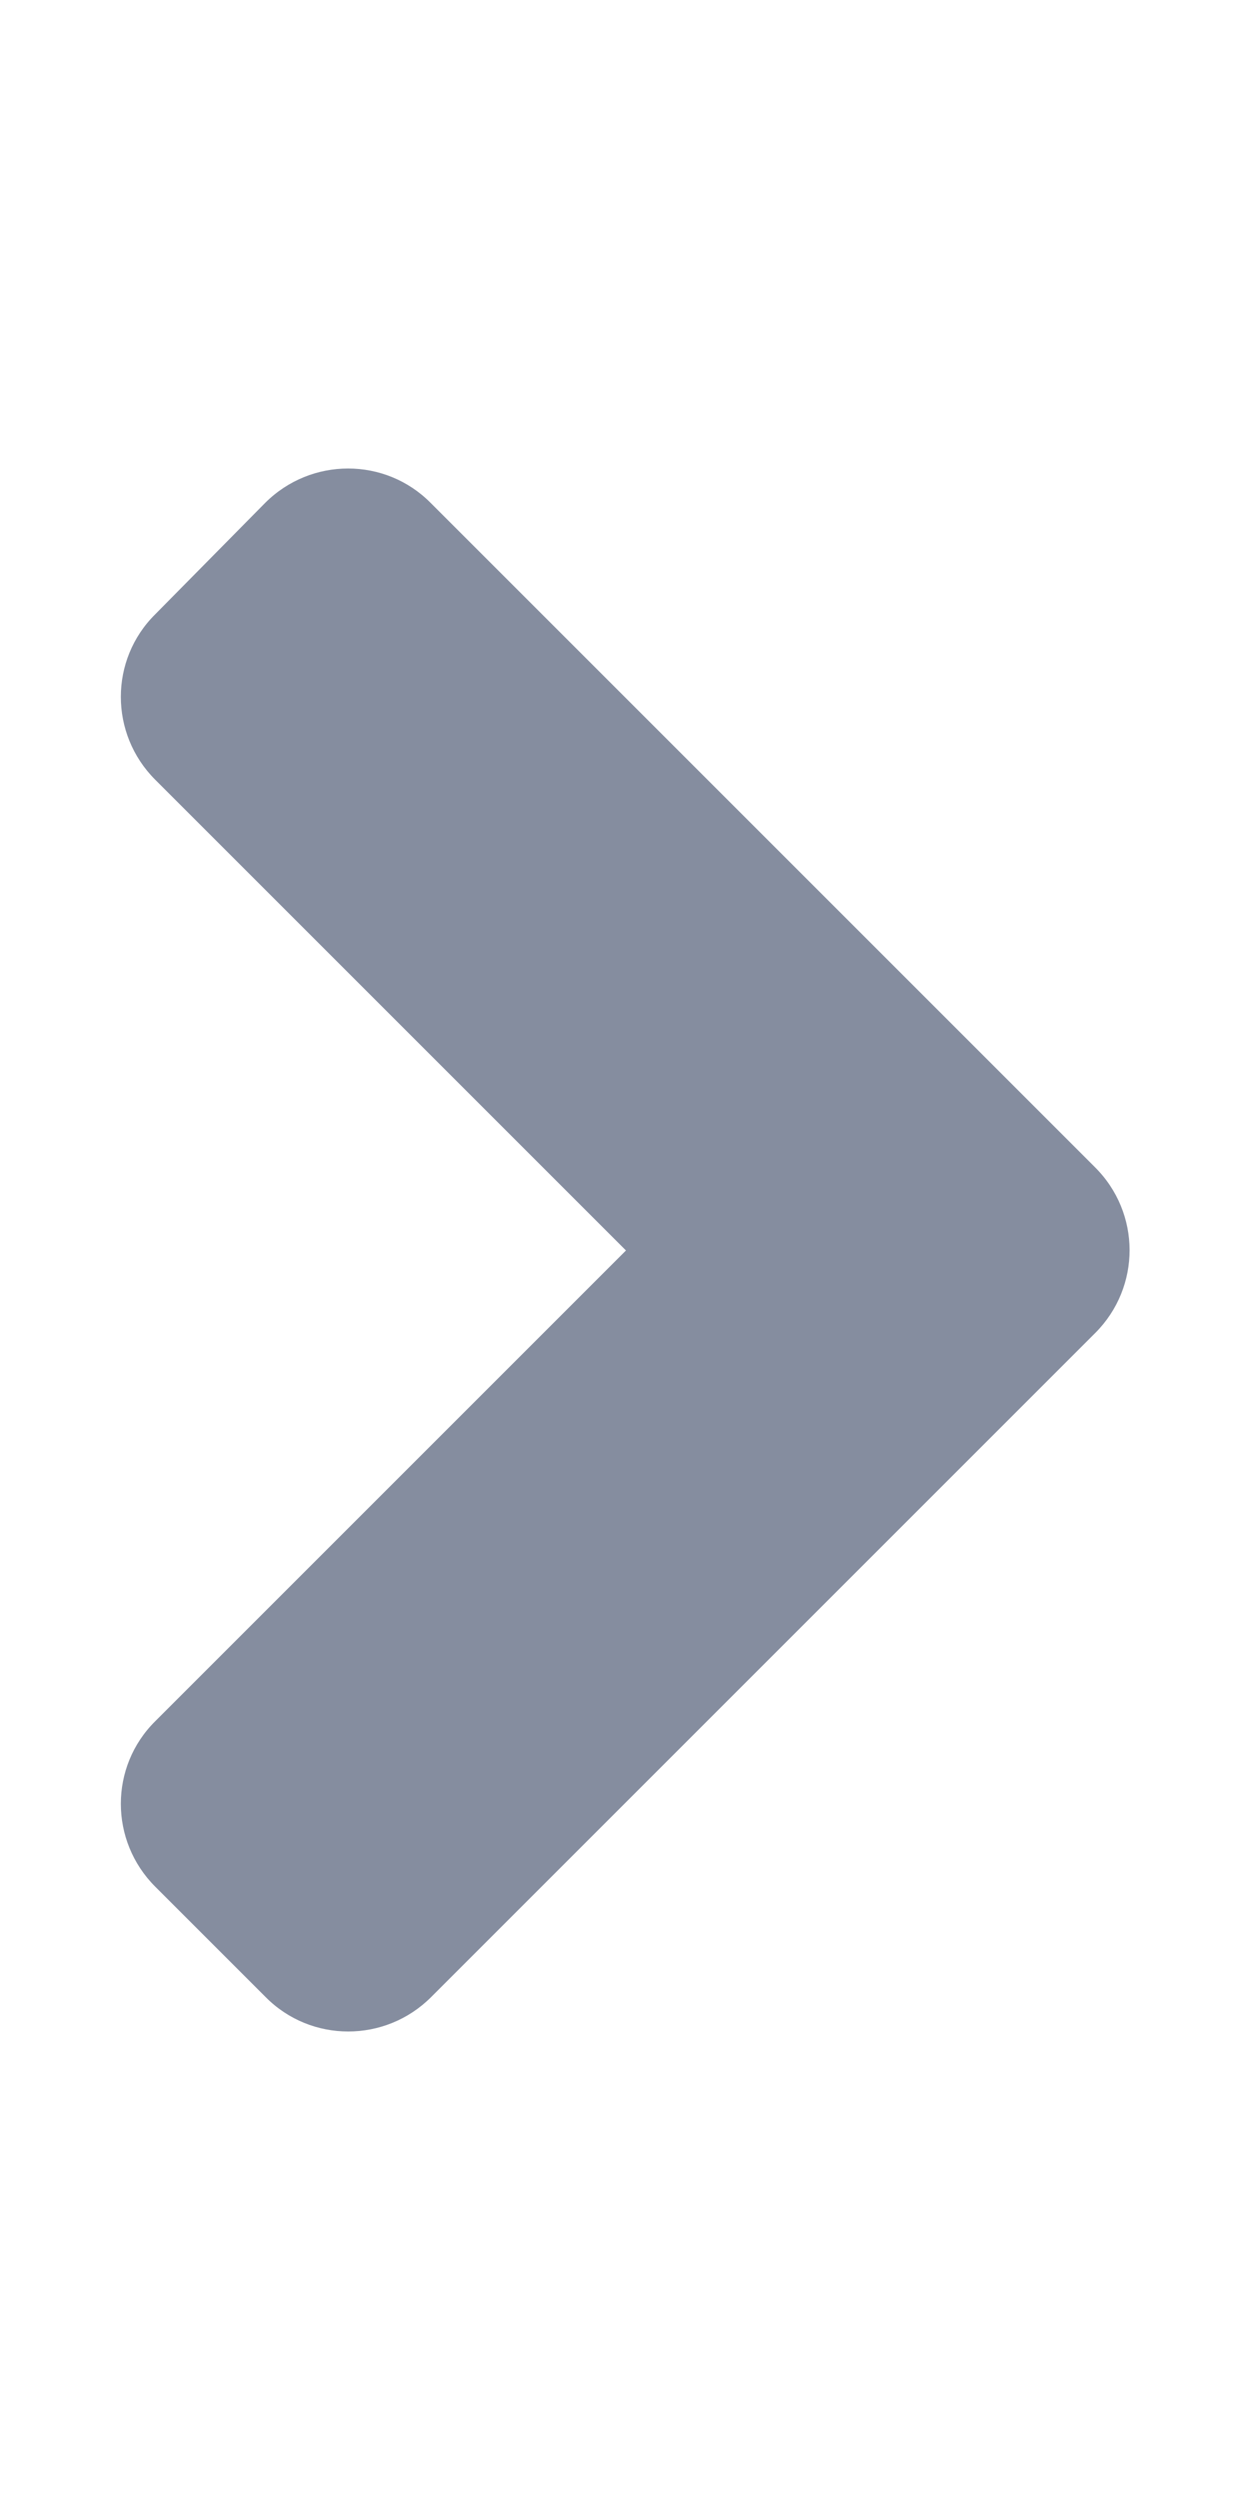
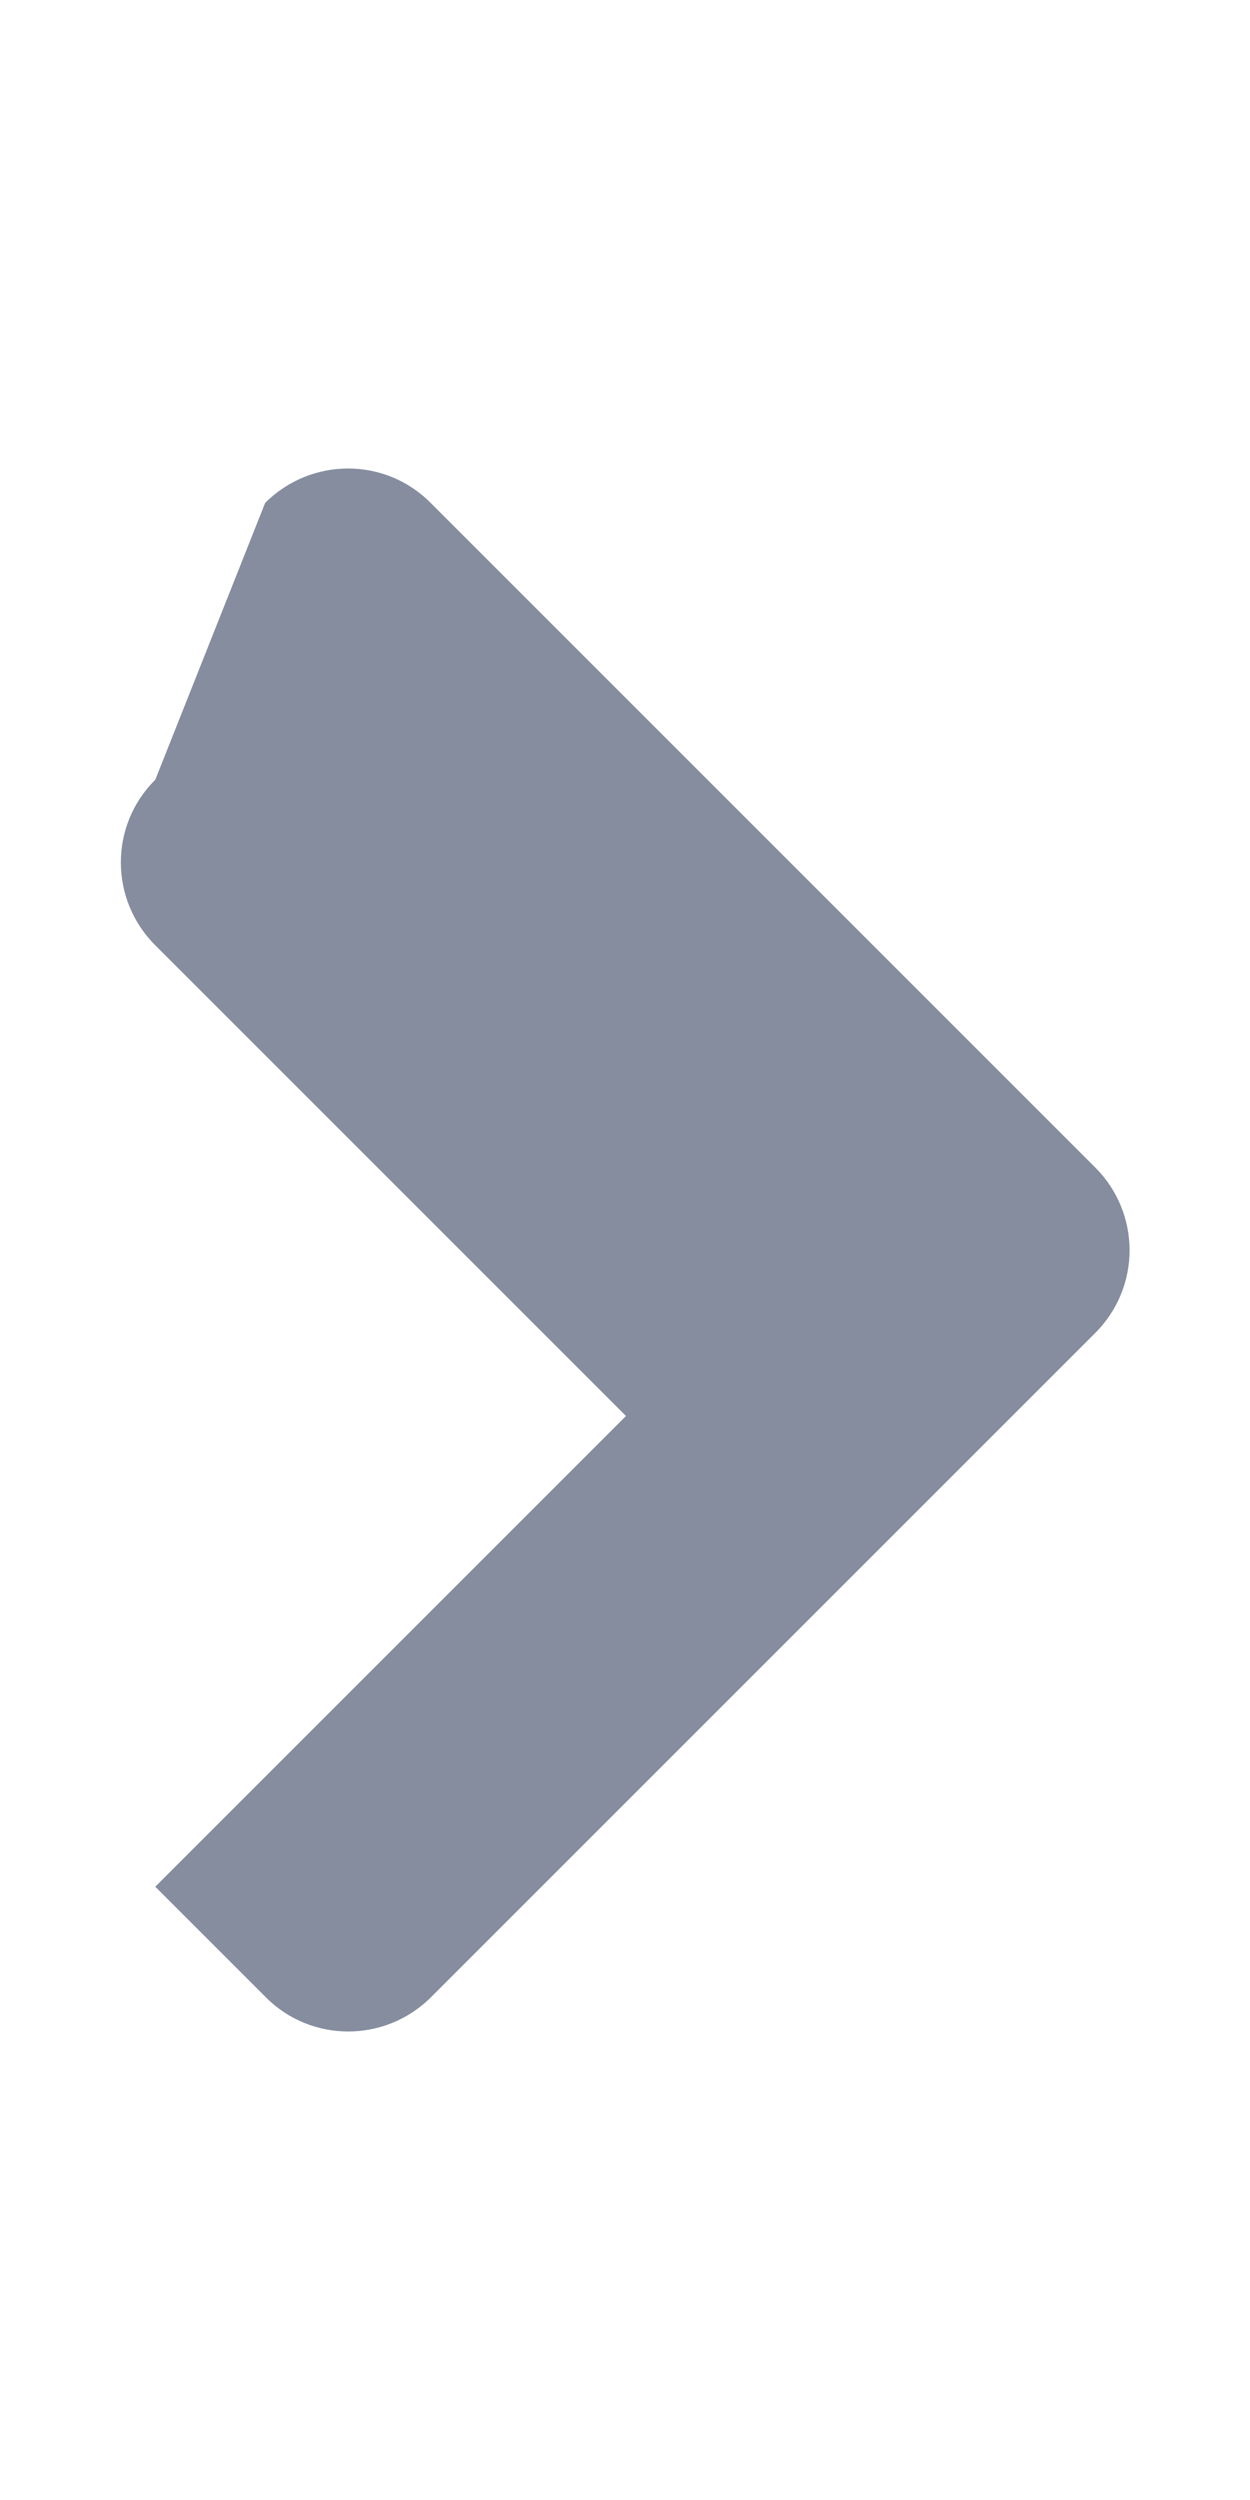
<svg xmlns="http://www.w3.org/2000/svg" aria-hidden="true" data-prefix="fas" data-icon="angle-right" viewBox="0 0 256 512" width="20px" height="40px" class="svg-inline--fa fa-angle-right fa-w-8 fa-9x">
-   <path fill="#858d9f" d="M224.3 273l-136 136c-9.4 9.4-24.6 9.4-33.9 0l-22.6-22.6c-9.4-9.4-9.4-24.6 0-33.9l96.4-96.4-96.4-96.4c-9.4-9.4-9.4-24.6 0-33.9L54.3 103c9.4-9.4 24.6-9.4 33.9 0l136 136c9.5 9.4 9.5 24.6.1 34z" />
+   <path fill="#858d9f" d="M224.3 273l-136 136c-9.4 9.4-24.6 9.4-33.9 0l-22.6-22.6l96.4-96.4-96.4-96.4c-9.4-9.4-9.4-24.6 0-33.9L54.3 103c9.4-9.4 24.6-9.4 33.9 0l136 136c9.5 9.4 9.5 24.6.1 34z" />
</svg>